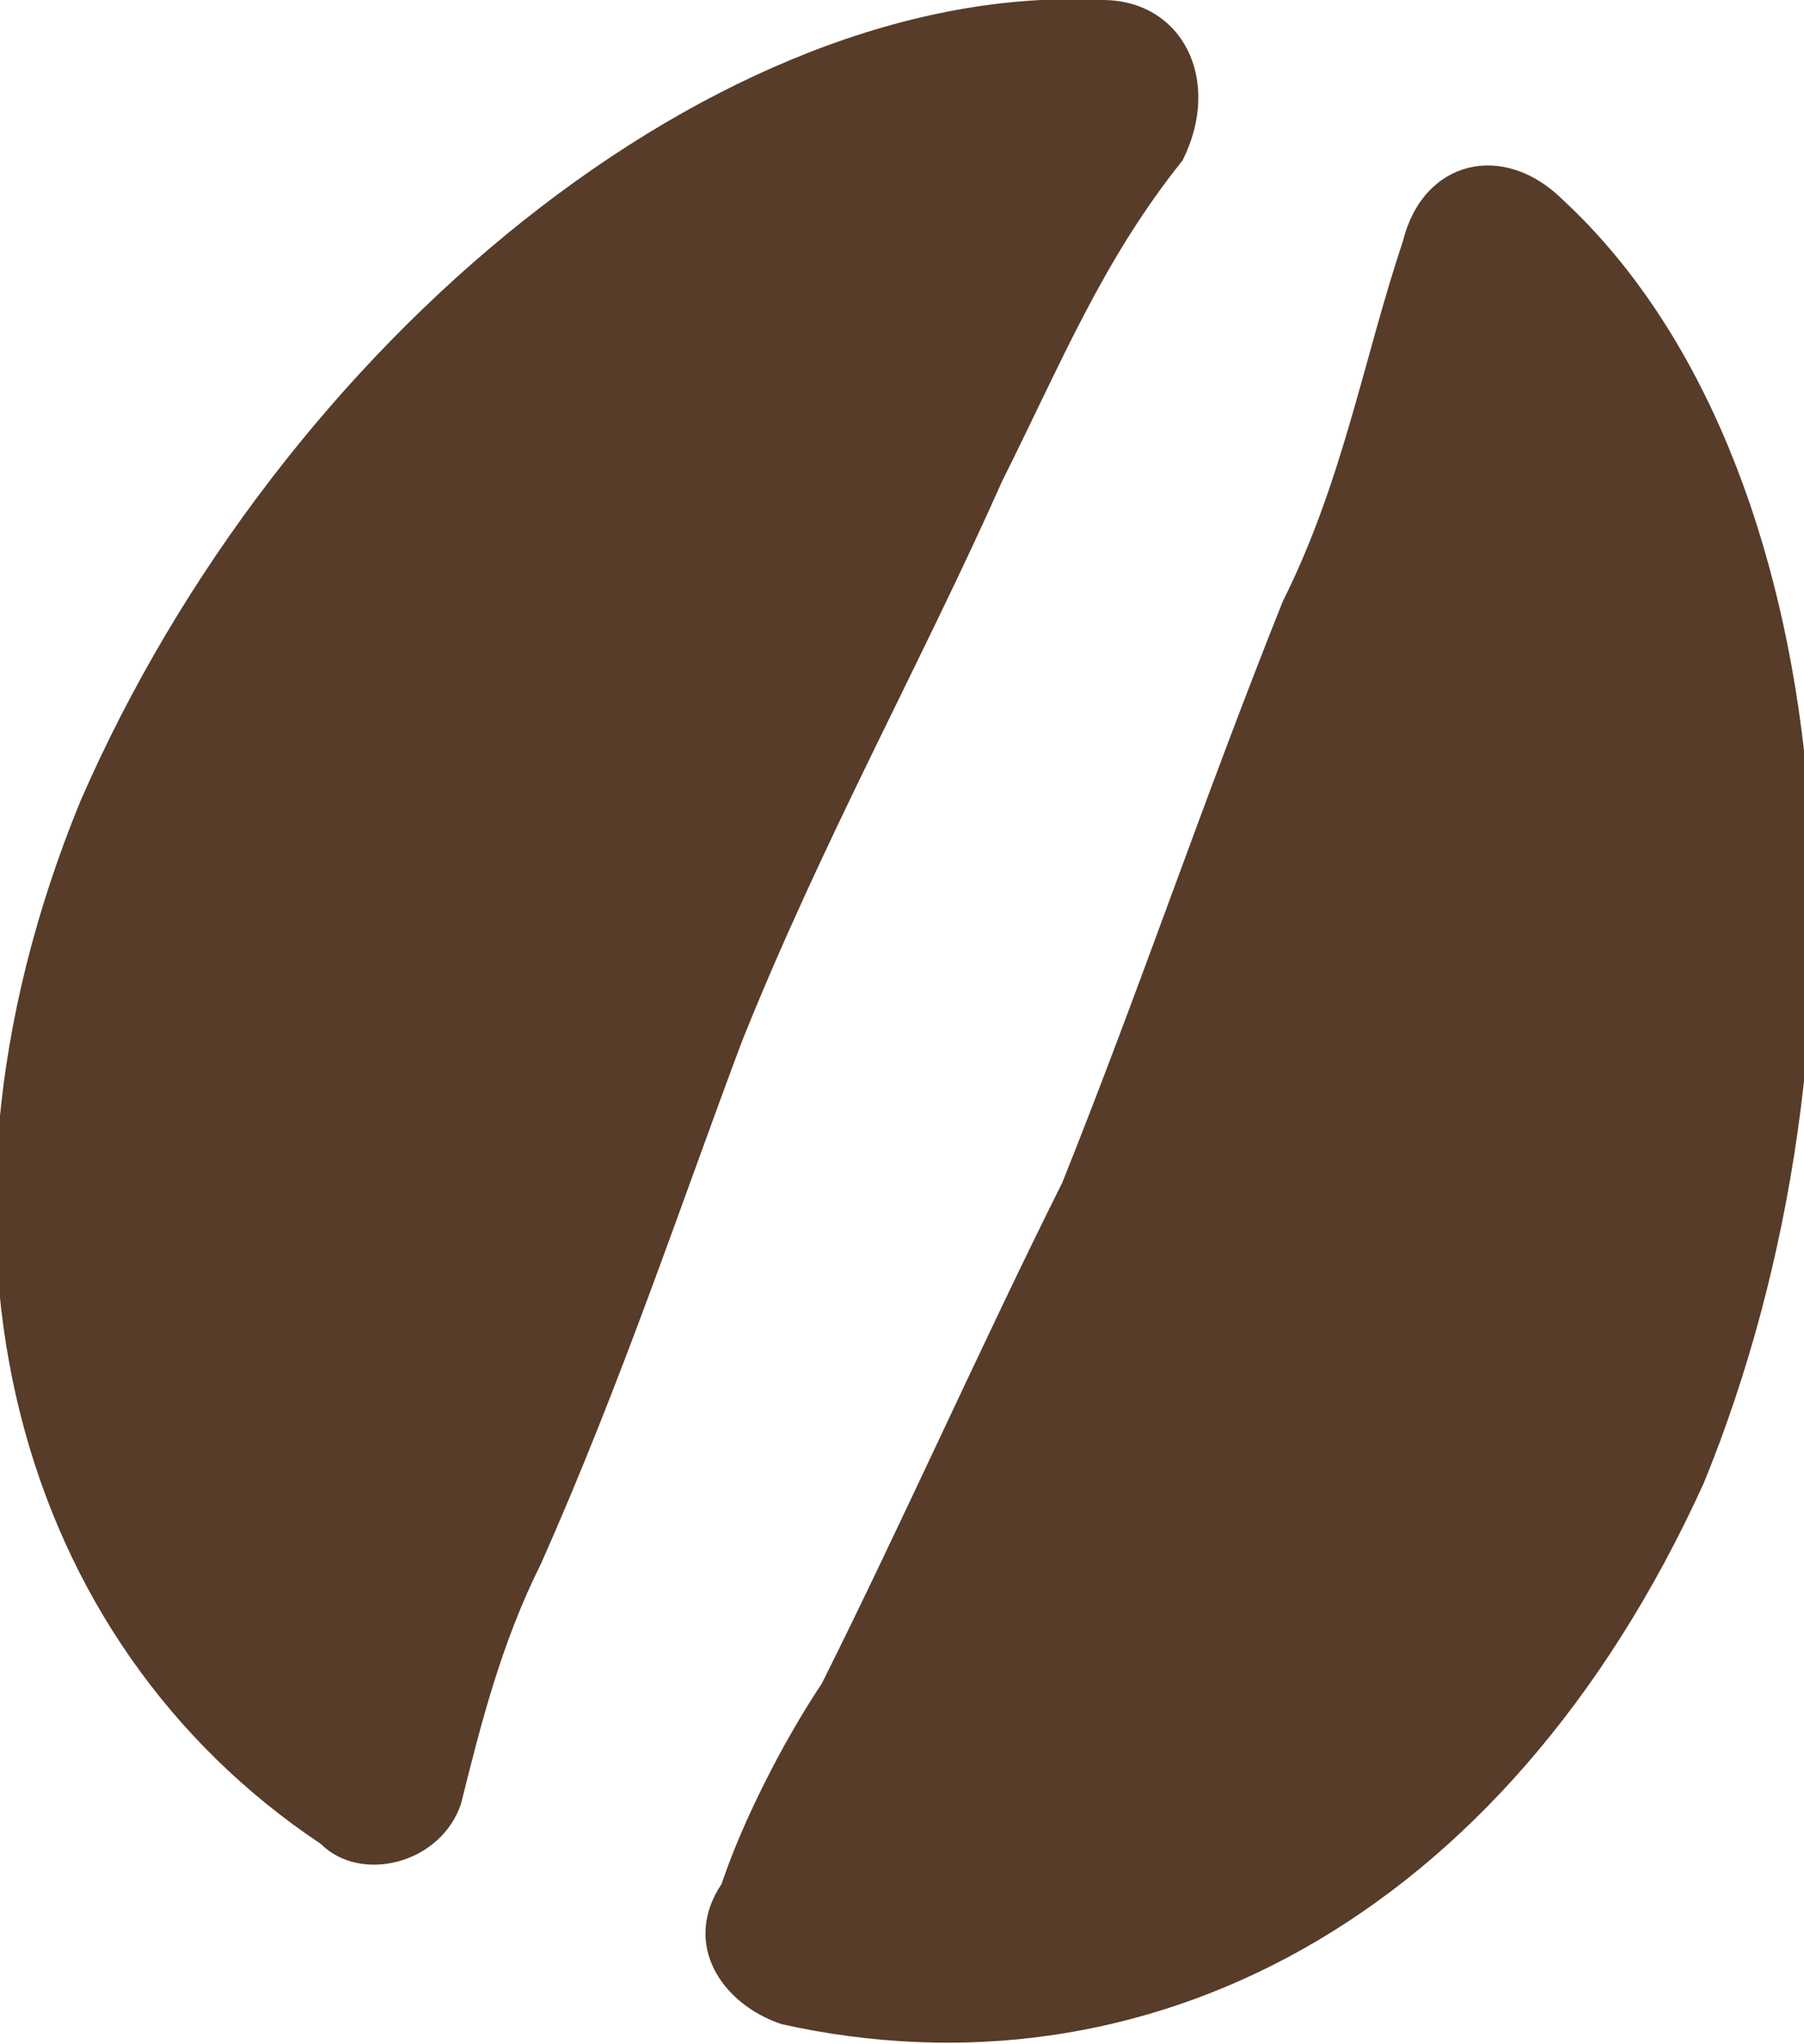
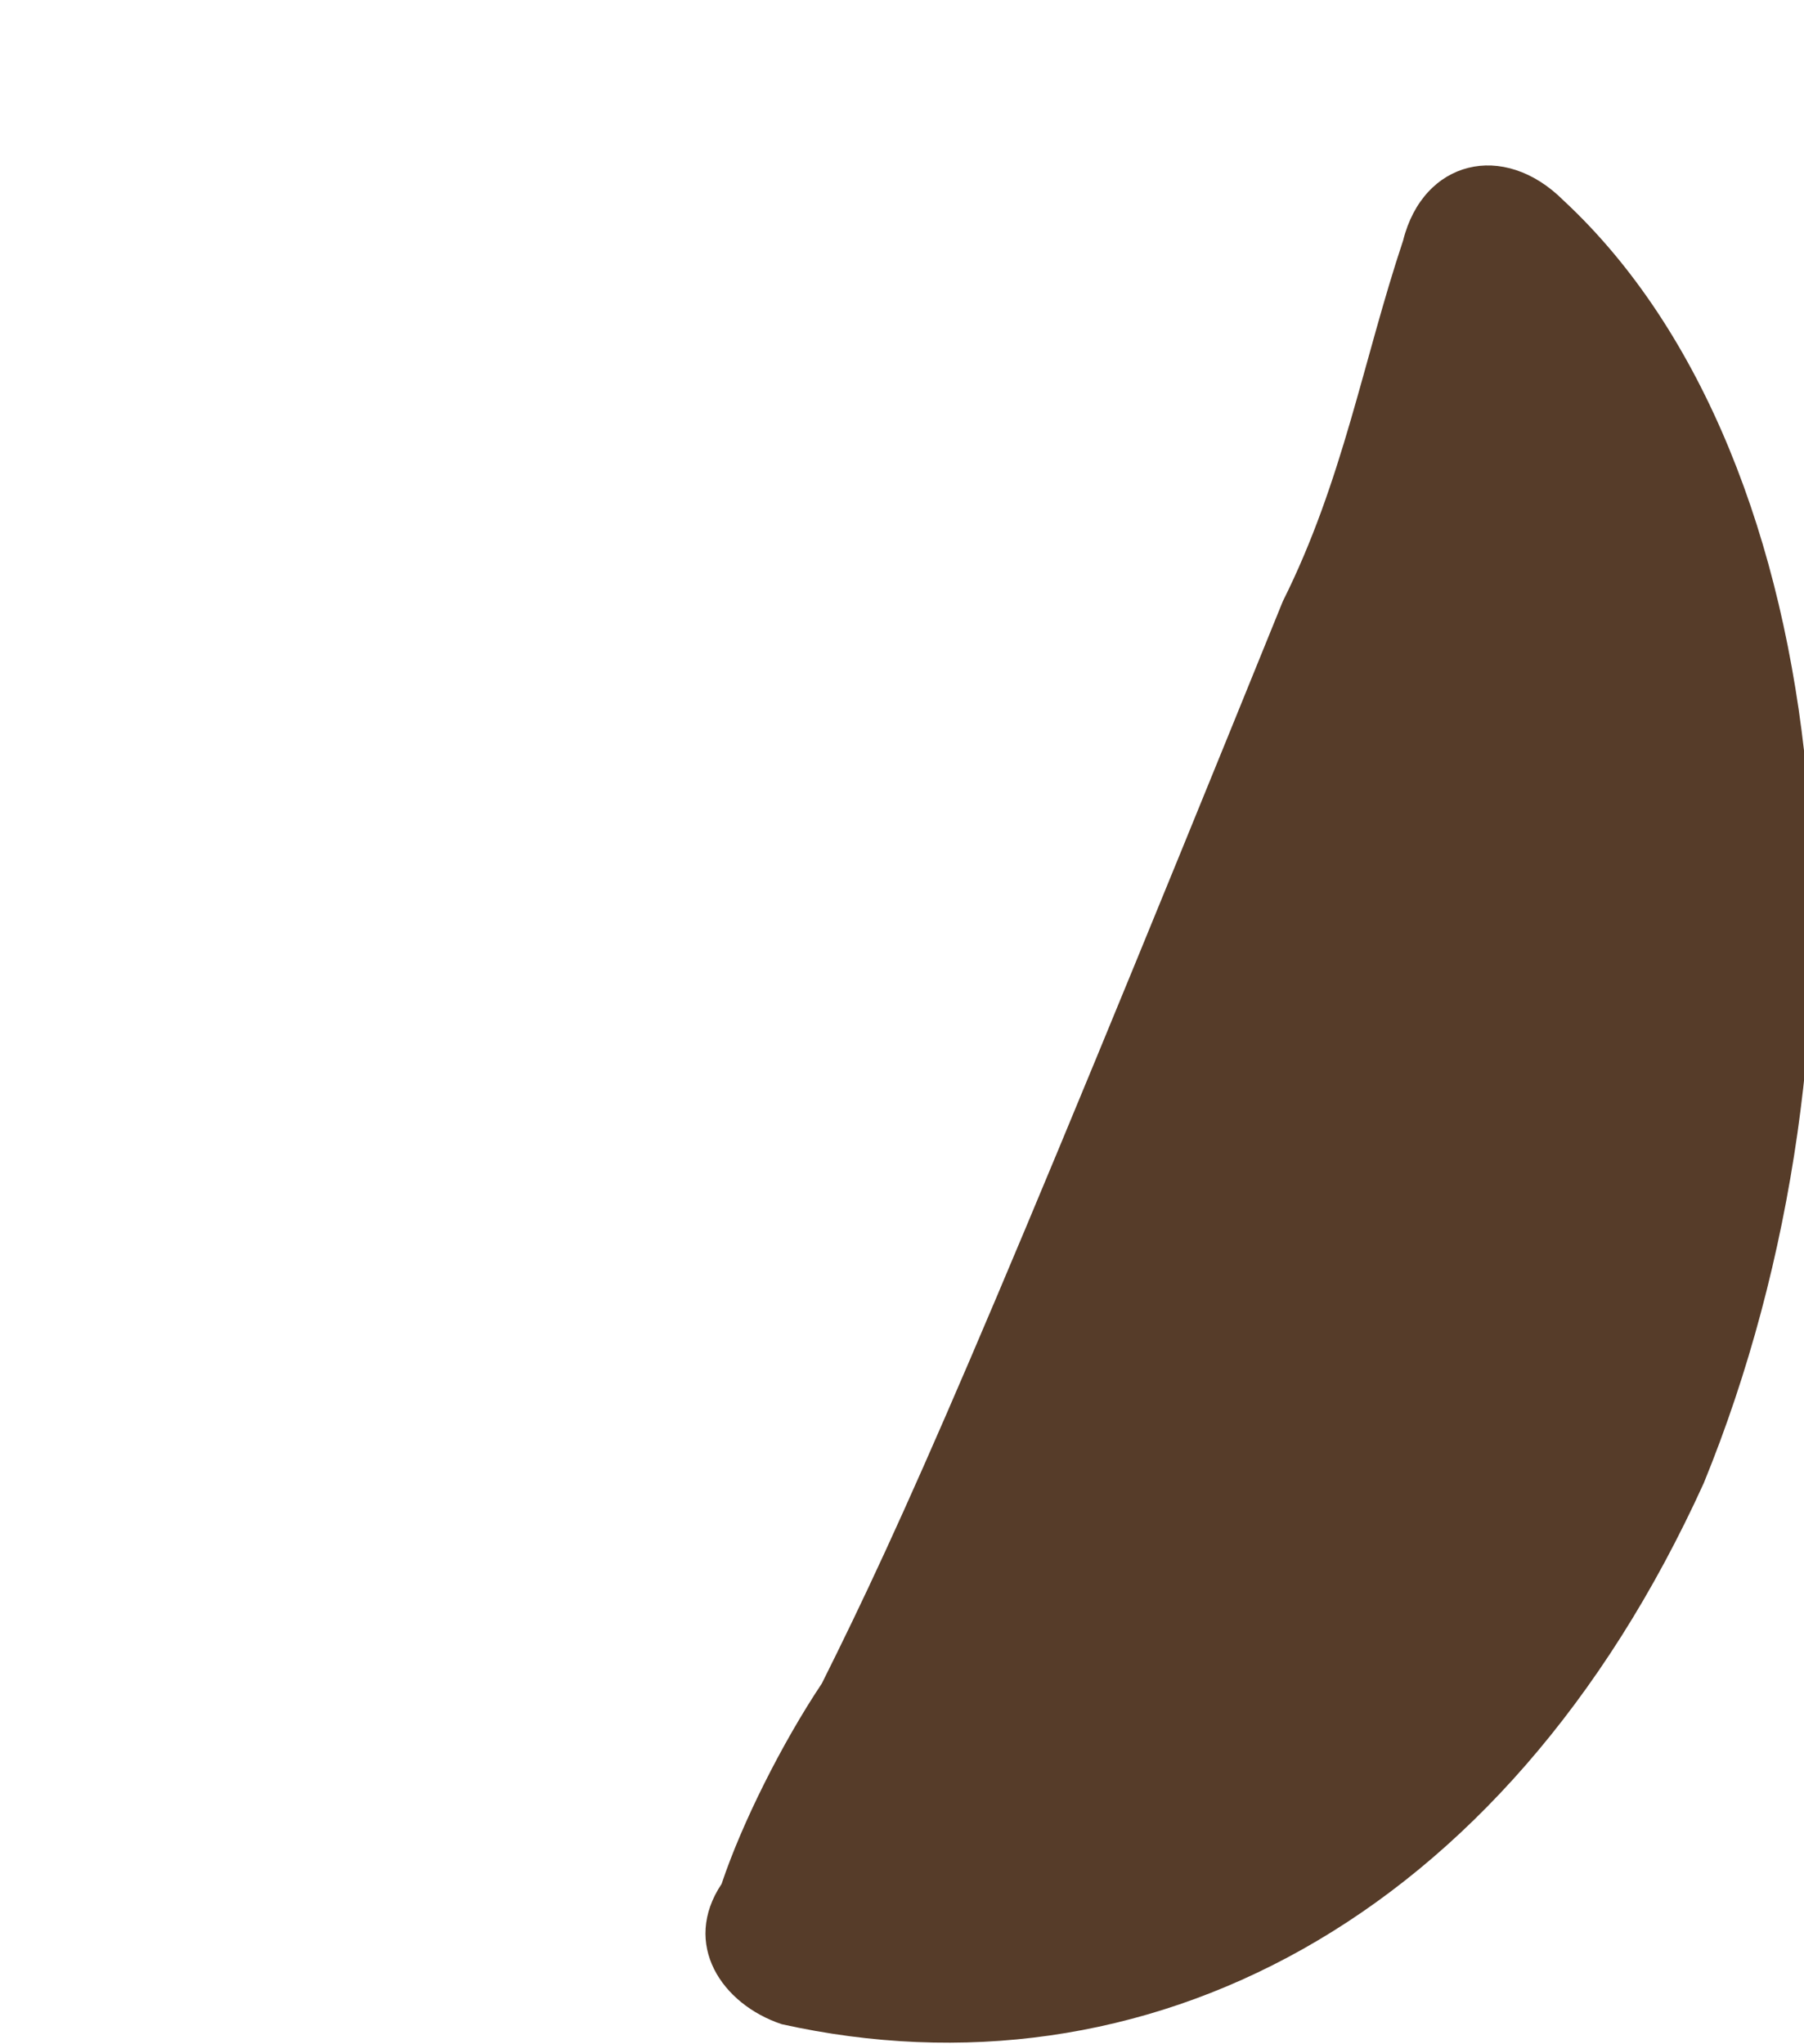
<svg xmlns="http://www.w3.org/2000/svg" version="1.1" id="_レイヤー_2" x="0px" y="0px" viewBox="0 0 9 10.2" style="enable-background:new 0 0 9 10.2;" xml:space="preserve">
  <style type="text/css">
	.st0{fill:#563C29;}
</style>
  <g id="_文字等">
    <g>
-       <path class="st0" d="M3.7,5.2c0.4-1,0.9-1.9,1.3-2.8c0.3-0.6,0.5-1.1,0.9-1.6l0,0C6.1,0.4,5.9,0,5.5,0C3.6-0.1,1.4,1.7,0.4,4    c-0.9,2.2-0.3,4.2,1.2,5.2c0.2,0.2,0.6,0.1,0.7-0.2c0.1-0.4,0.2-0.8,0.4-1.2C3.1,6.9,3.4,6,3.7,5.2L3.7,5.2z" />
-       <path class="st0" d="M8.5,7.4c0.9-2.2,0.7-5.1-0.7-6.4C7.5,0.7,7.1,0.8,7,1.2c0,0,0,0,0,0C6.8,1.8,6.7,2.4,6.4,3    c-0.4,1-0.7,1.9-1.1,2.9C4.9,6.7,4.5,7.6,4.1,8.4c-0.2,0.3-0.4,0.7-0.5,1c-0.2,0.3,0,0.6,0.3,0.7C5.7,10.5,7.5,9.6,8.5,7.4    L8.5,7.4z" />
+       <path class="st0" d="M8.5,7.4c0.9-2.2,0.7-5.1-0.7-6.4C7.5,0.7,7.1,0.8,7,1.2c0,0,0,0,0,0C6.8,1.8,6.7,2.4,6.4,3    C4.9,6.7,4.5,7.6,4.1,8.4c-0.2,0.3-0.4,0.7-0.5,1c-0.2,0.3,0,0.6,0.3,0.7C5.7,10.5,7.5,9.6,8.5,7.4    L8.5,7.4z" />
    </g>
  </g>
</svg>